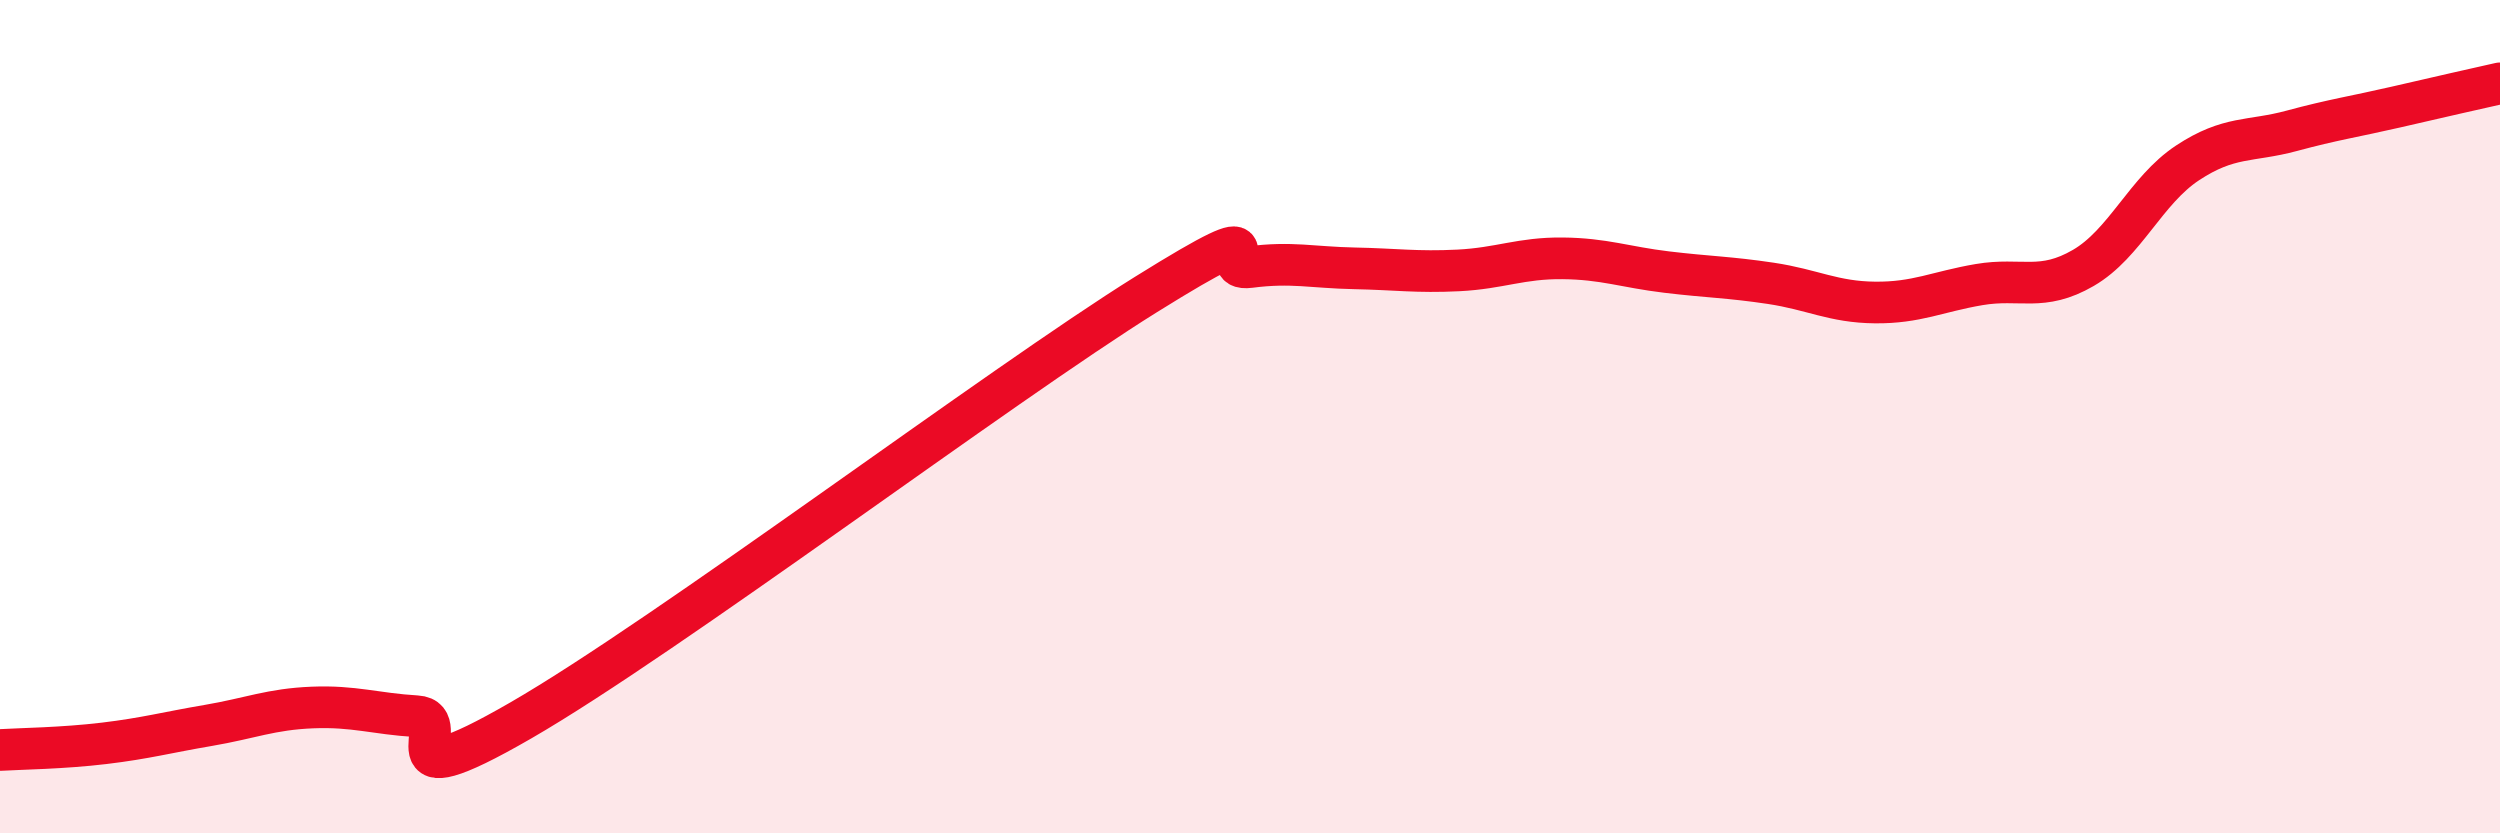
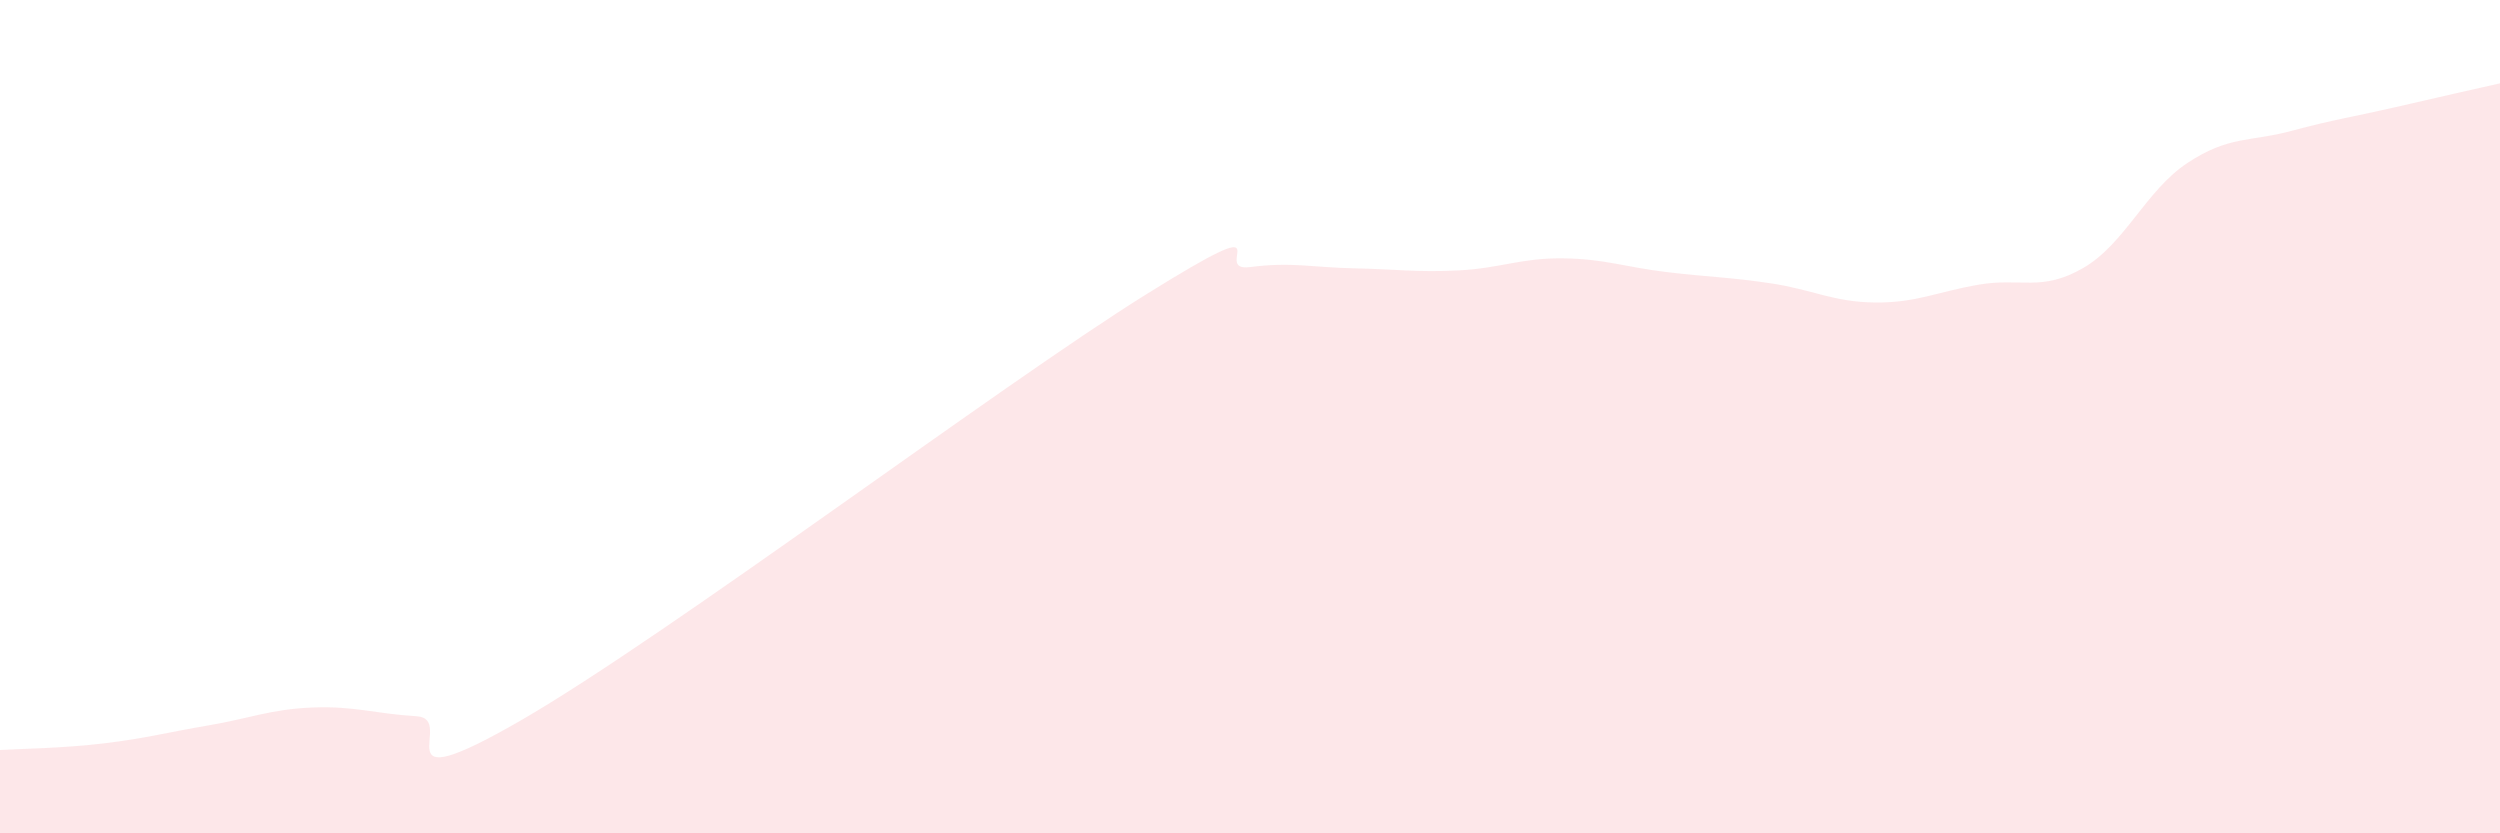
<svg xmlns="http://www.w3.org/2000/svg" width="60" height="20" viewBox="0 0 60 20">
  <path d="M 0,18 C 0.5,17.97 1.5,17.96 2.5,17.84 C 3.5,17.72 4,17.58 5,17.41 C 6,17.24 6.5,17.02 7.5,16.98 C 8.5,16.94 9,17.13 10,17.19 C 11,17.25 9,19.31 12.5,17.29 C 16,15.27 24,9.25 27.5,7.07 C 31,4.89 29,6.54 30,6.41 C 31,6.28 31.5,6.42 32.5,6.44 C 33.5,6.46 34,6.54 35,6.49 C 36,6.44 36.5,6.19 37.5,6.2 C 38.5,6.21 39,6.41 40,6.53 C 41,6.65 41.5,6.65 42.5,6.8 C 43.5,6.95 44,7.25 45,7.26 C 46,7.27 46.5,7 47.5,6.83 C 48.5,6.66 49,7.01 50,6.43 C 51,5.85 51.5,4.57 52.5,3.91 C 53.5,3.25 54,3.41 55,3.14 C 56,2.87 56.5,2.8 57.5,2.57 C 58.5,2.34 59.5,2.11 60,2L60 20L0 20Z" fill="#EB0A25" opacity="0.1" stroke-linecap="round" stroke-linejoin="round" />
-   <path d="M 0,18 C 0.5,17.97 1.5,17.96 2.5,17.84 C 3.5,17.72 4,17.58 5,17.41 C 6,17.24 6.5,17.02 7.5,16.98 C 8.5,16.94 9,17.13 10,17.19 C 11,17.25 9,19.31 12.5,17.29 C 16,15.27 24,9.25 27.5,7.07 C 31,4.89 29,6.54 30,6.41 C 31,6.28 31.5,6.42 32.5,6.44 C 33.5,6.46 34,6.54 35,6.49 C 36,6.44 36.5,6.19 37.5,6.2 C 38.5,6.21 39,6.41 40,6.53 C 41,6.65 41.5,6.65 42.5,6.8 C 43.5,6.95 44,7.25 45,7.26 C 46,7.27 46.5,7 47.5,6.83 C 48.5,6.66 49,7.01 50,6.43 C 51,5.85 51.5,4.57 52.5,3.91 C 53.5,3.25 54,3.41 55,3.14 C 56,2.87 56.5,2.8 57.5,2.57 C 58.5,2.34 59.5,2.11 60,2" stroke="#EB0A25" stroke-width="1" fill="none" stroke-linecap="round" stroke-linejoin="round" />
</svg>